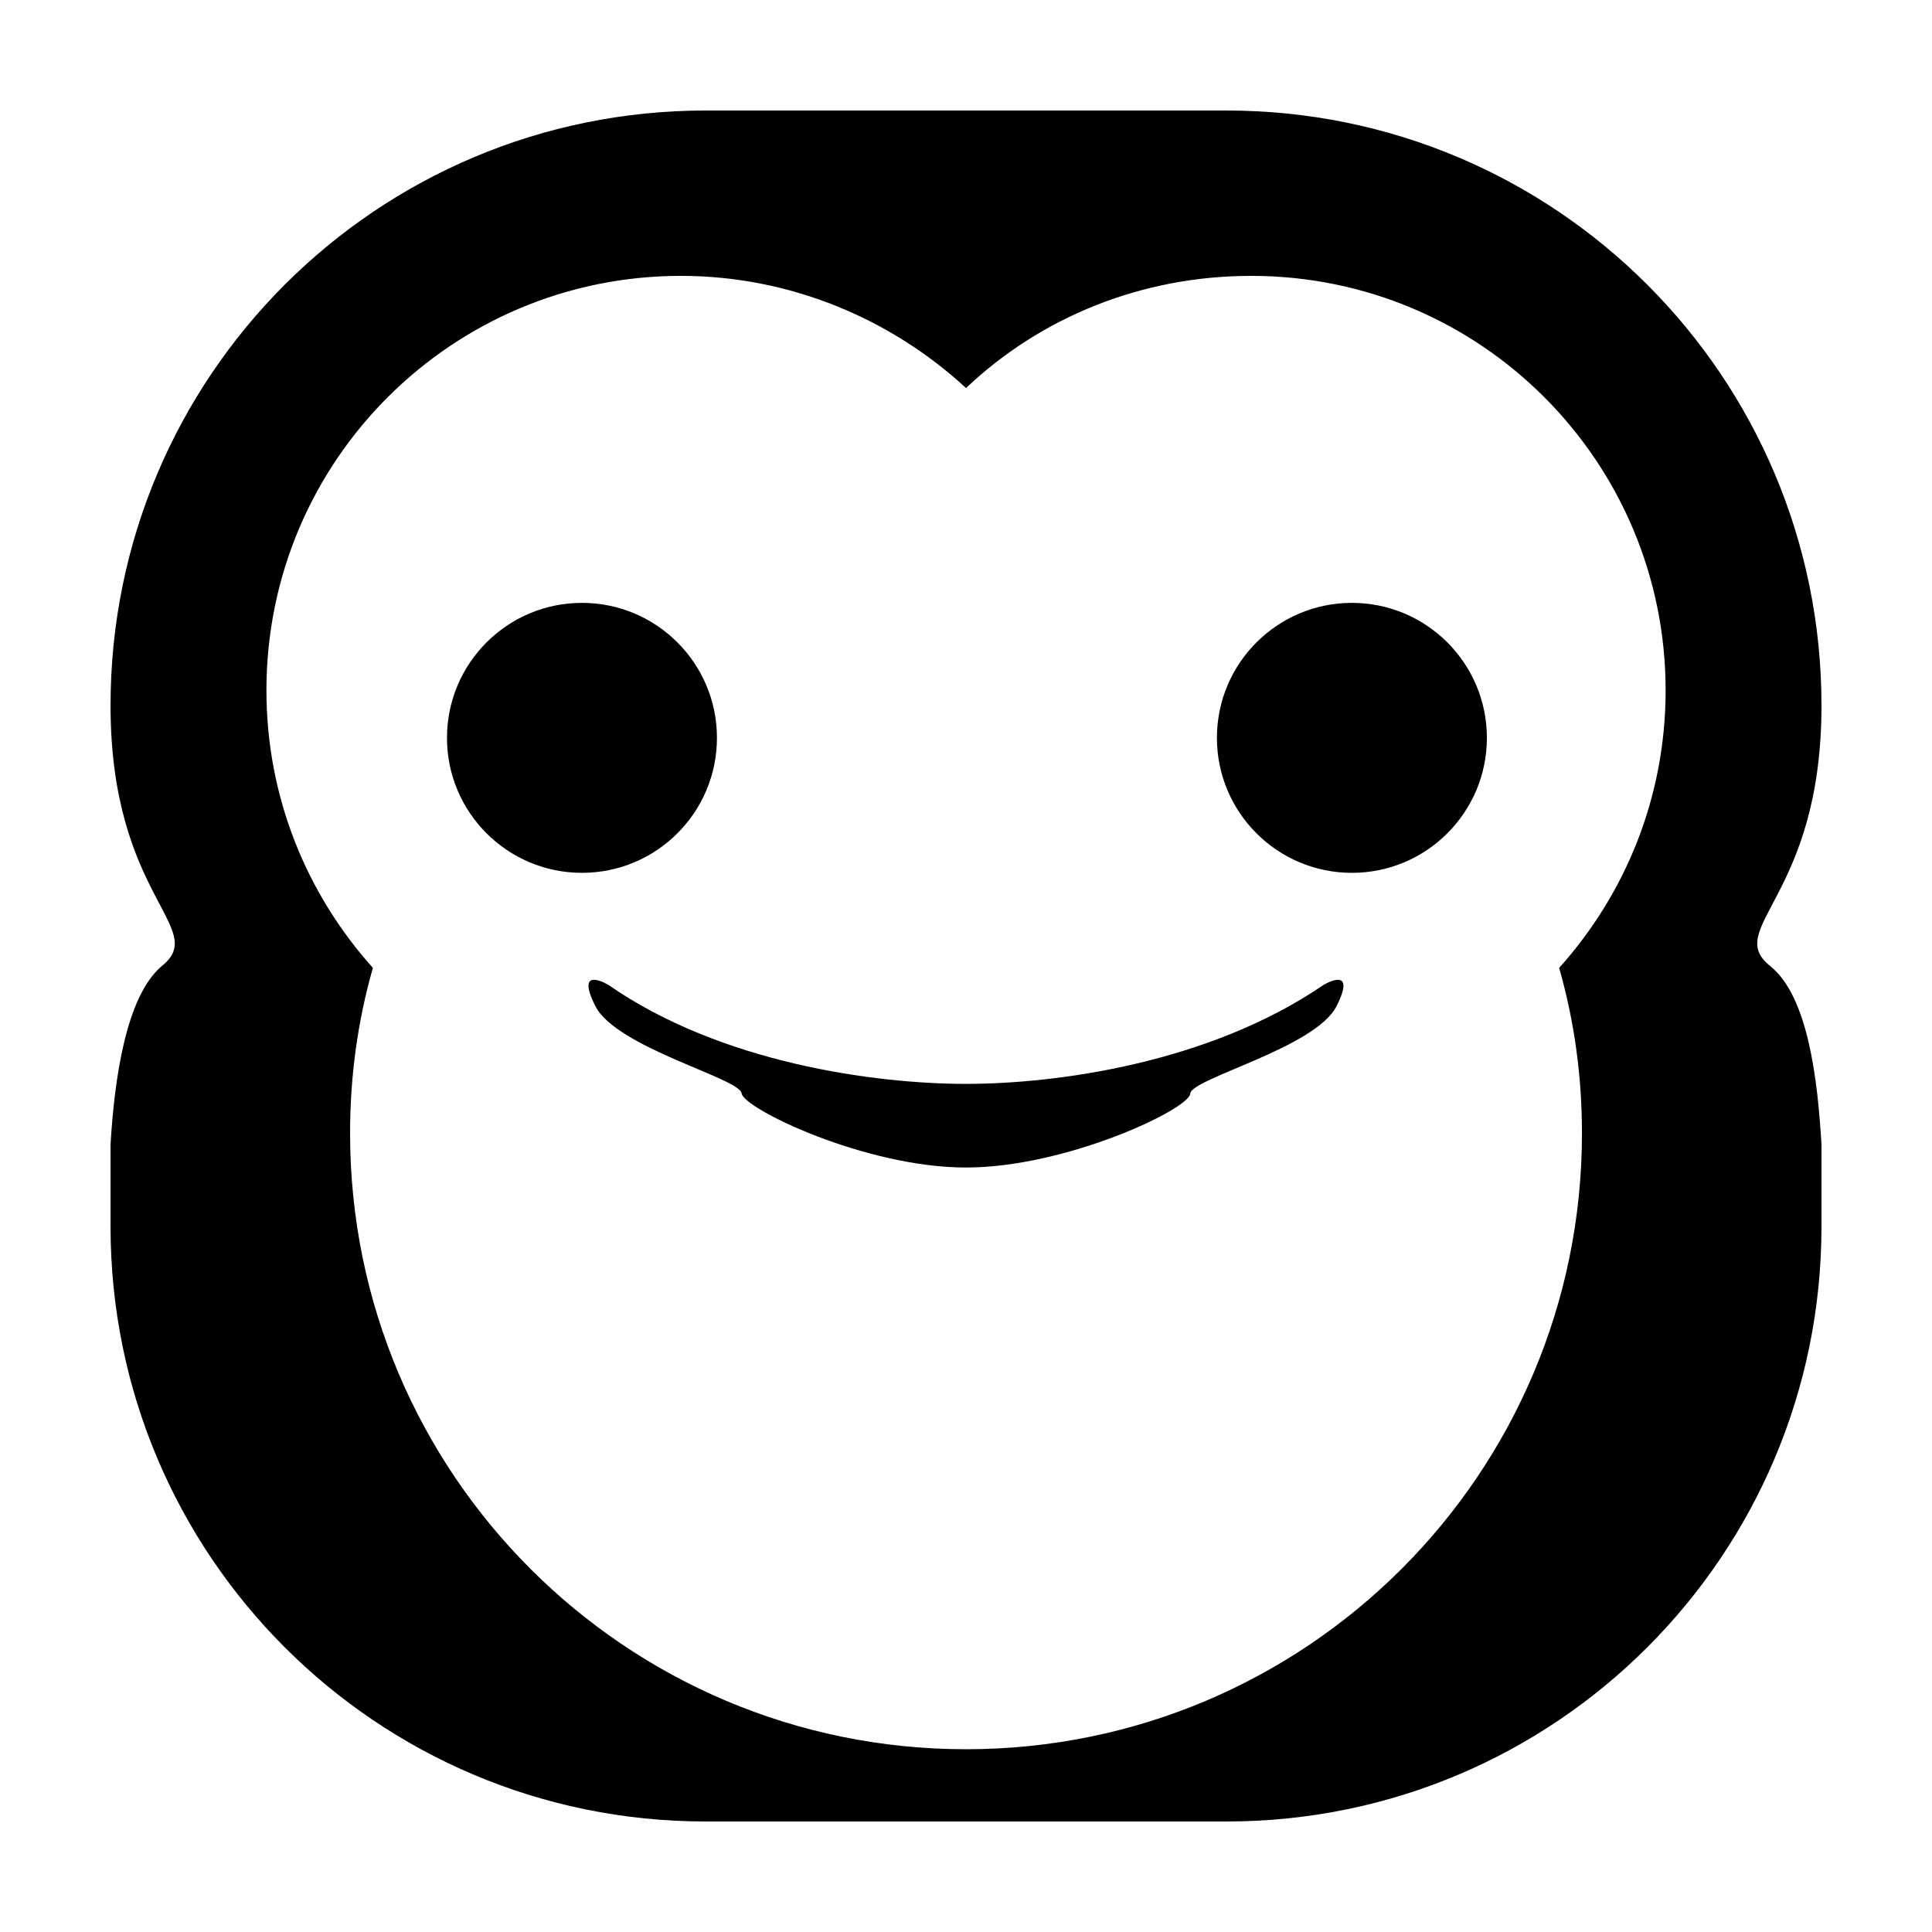
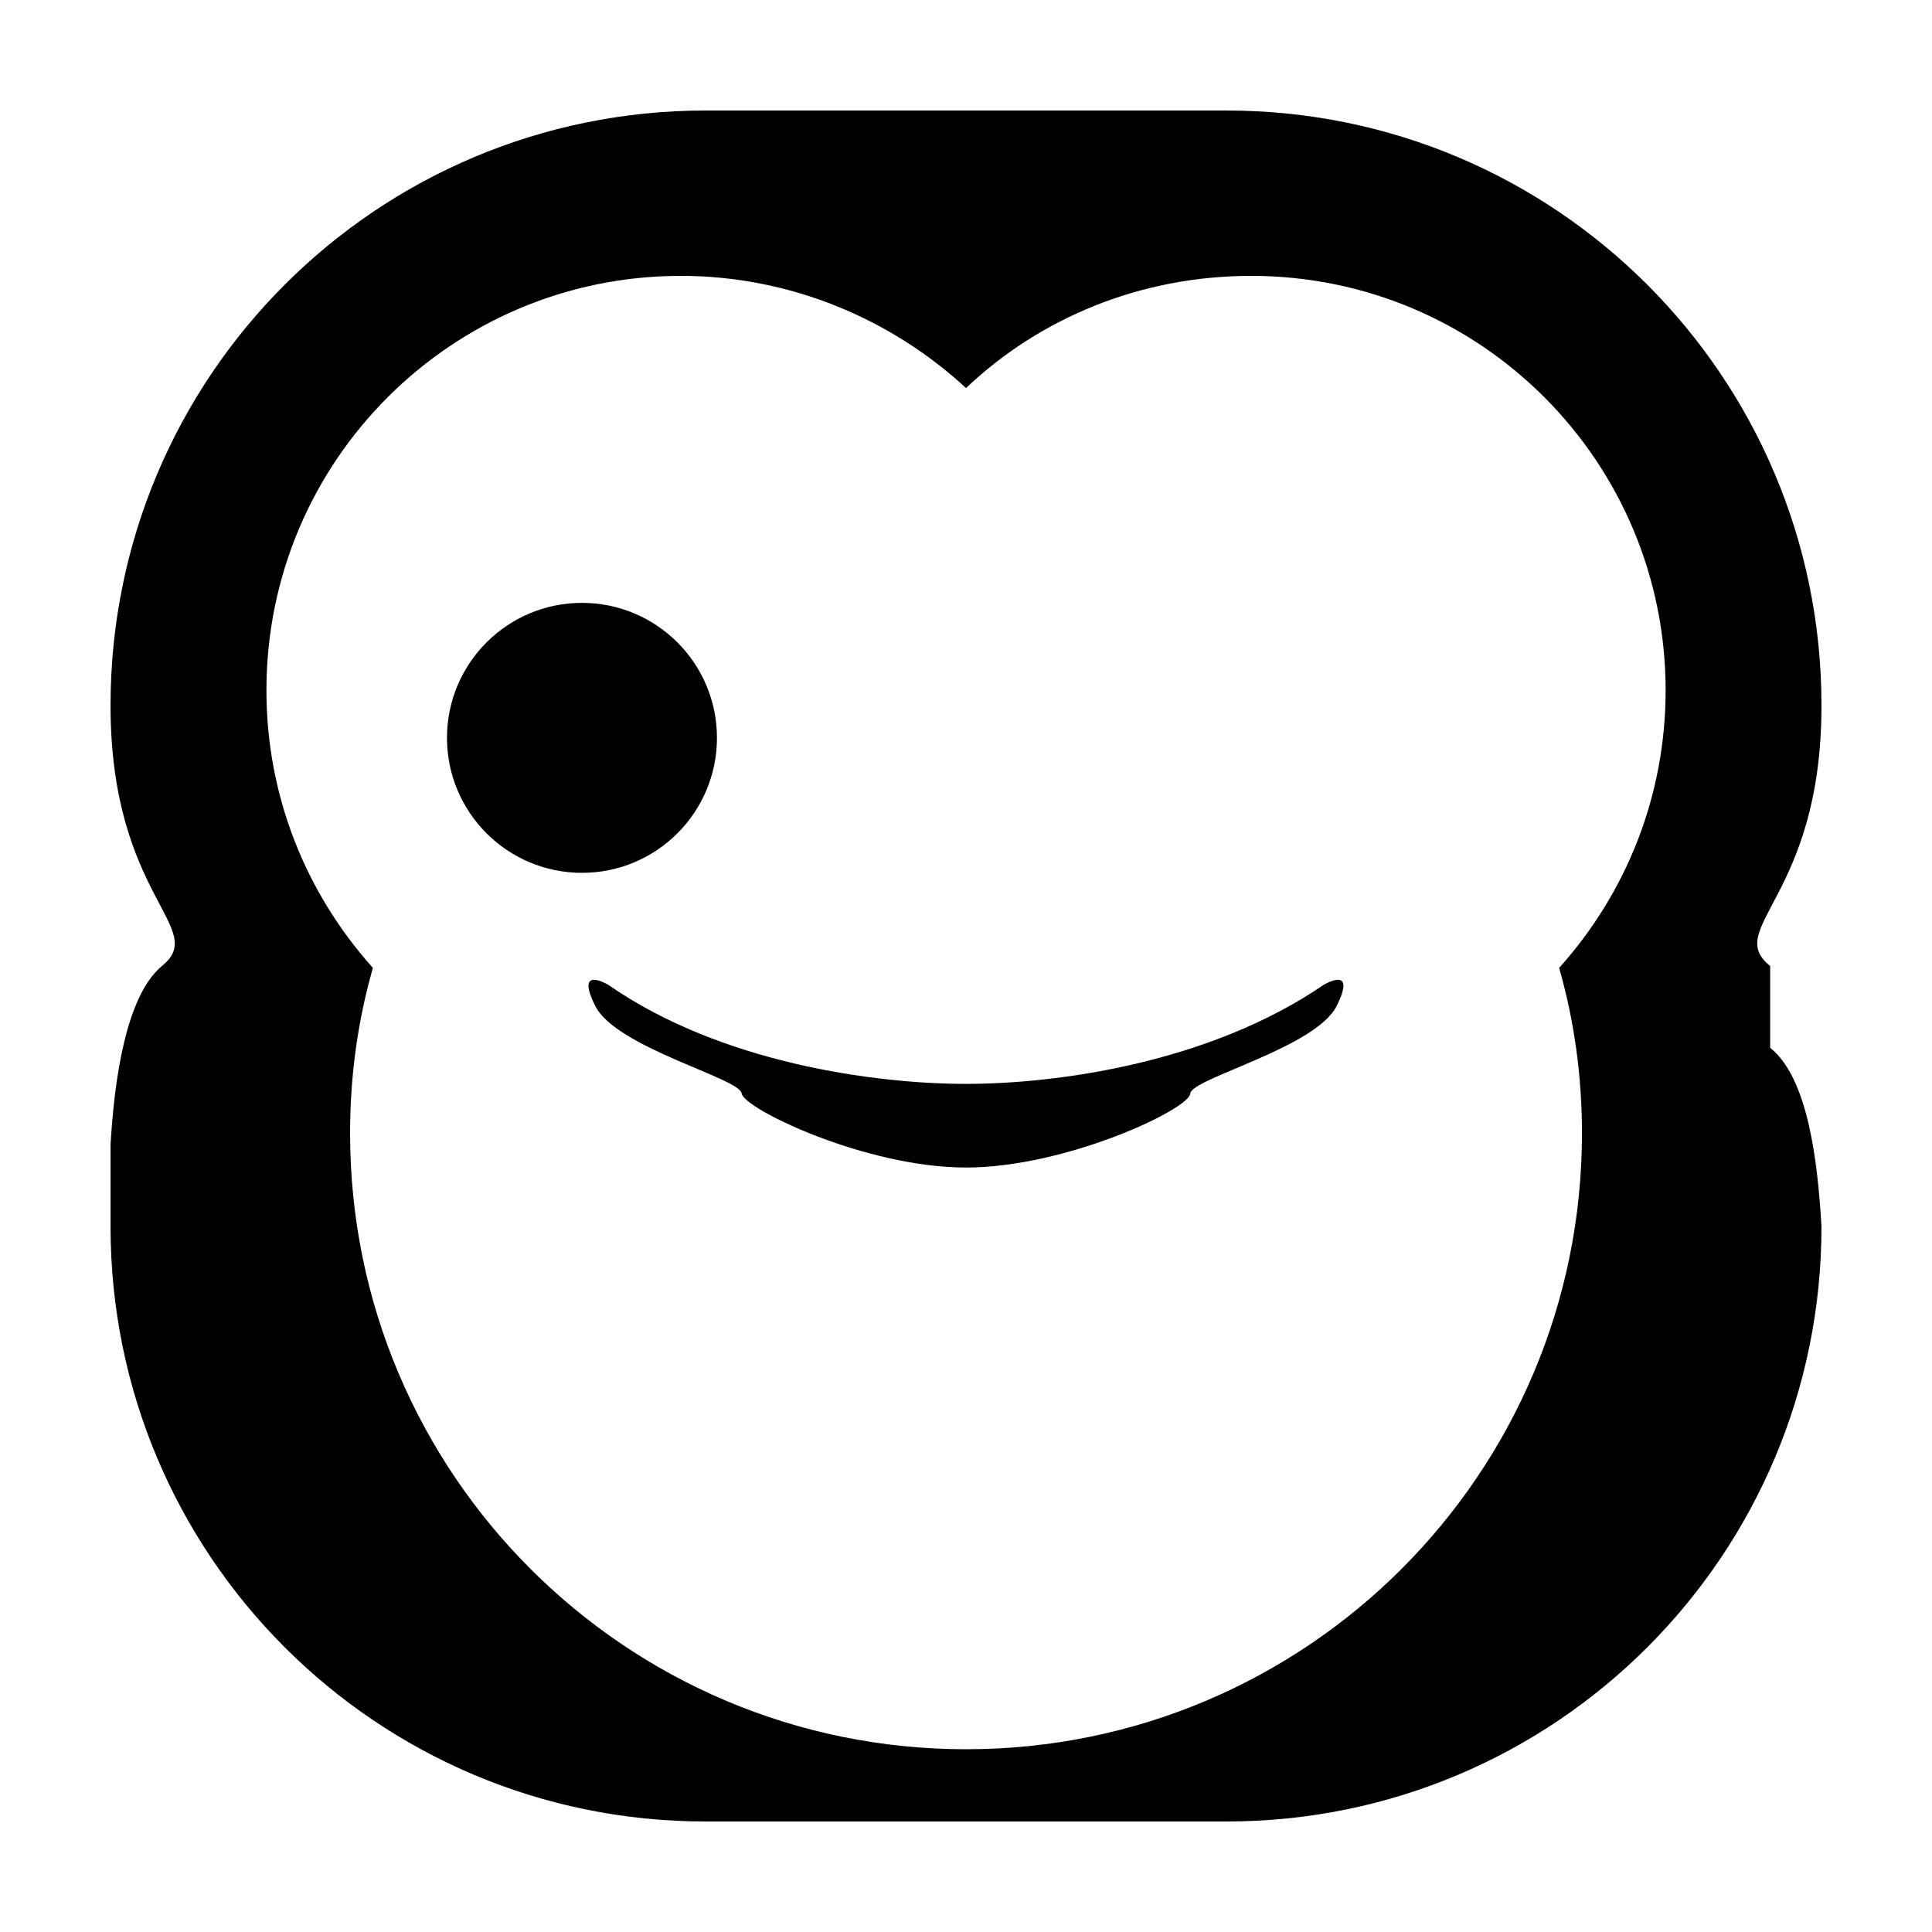
<svg xmlns="http://www.w3.org/2000/svg" fill="#000000" width="800px" height="800px" version="1.1" viewBox="144 144 512 512">
  <g>
-     <path d="m613.11 400c-12.594-10.078 13.602-18.137 13.602-69.023 0-87.16-70.531-157.69-157.69-157.69h-138.04c-87.16 0-157.69 70.531-157.69 157.69 0 50.887 26.195 58.945 13.602 69.023-9.574 8.062-12.594 30.23-13.602 47.359v21.664c0 87.156 70.531 157.69 157.69 157.69h138.04c87.16 0 157.69-70.531 157.69-157.69v-21.664c-1.004-17.129-3.523-39.297-13.602-47.355zm-55.922 0.504c4.031 14.105 6.047 28.719 6.047 43.832 0 90.184-73.051 163.23-163.23 163.23-90.184-0.004-163.23-73.055-163.23-163.24 0-15.113 2.016-29.727 6.047-43.832-17.633-19.648-28.215-45.344-28.215-73.555 0-60.961 49.375-109.83 109.83-109.83 29.223 0 55.922 11.586 75.57 29.727 19.648-18.641 46.352-29.727 75.57-29.727 60.961 0 109.83 49.375 109.83 109.83 0 28.215-10.582 53.91-28.215 73.559z" />
+     <path d="m613.11 400c-12.594-10.078 13.602-18.137 13.602-69.023 0-87.16-70.531-157.69-157.69-157.69h-138.04c-87.16 0-157.69 70.531-157.69 157.69 0 50.887 26.195 58.945 13.602 69.023-9.574 8.062-12.594 30.23-13.602 47.359v21.664c0 87.156 70.531 157.69 157.69 157.69h138.04c87.16 0 157.69-70.531 157.69-157.69c-1.004-17.129-3.523-39.297-13.602-47.355zm-55.922 0.504c4.031 14.105 6.047 28.719 6.047 43.832 0 90.184-73.051 163.23-163.23 163.23-90.184-0.004-163.23-73.055-163.23-163.24 0-15.113 2.016-29.727 6.047-43.832-17.633-19.648-28.215-45.344-28.215-73.555 0-60.961 49.375-109.83 109.83-109.83 29.223 0 55.922 11.586 75.57 29.727 19.648-18.641 46.352-29.727 75.57-29.727 60.961 0 109.83 49.375 109.83 109.83 0 28.215-10.582 53.91-28.215 73.559z" />
    <path d="m334 339.54c0 19.754-16.016 35.77-35.77 35.77-19.758 0-35.773-16.016-35.773-35.77 0-19.758 16.016-35.773 35.773-35.773 19.754 0 35.77 16.016 35.77 35.773" />
-     <path d="m538.04 339.54c0 19.754-16.016 35.77-35.77 35.77-19.758 0-35.773-16.016-35.773-35.77 0-19.758 16.016-35.773 35.773-35.773 19.754 0 35.77 16.016 35.77 35.773" />
    <path d="m494.71 405.04c-30.23 20.656-70.535 26.199-94.715 26.199-24.184 0-64.992-5.543-94.719-26.199 0 0-9.07-5.543-3.527 5.543 5.543 11.082 38.289 19.145 38.793 23.176s32.746 19.648 59.449 19.648 59.449-15.617 59.449-19.648c0.504-4.031 33.25-12.09 38.793-23.176 5.547-11.082-3.523-5.543-3.523-5.543z" />
  </g>
</svg>